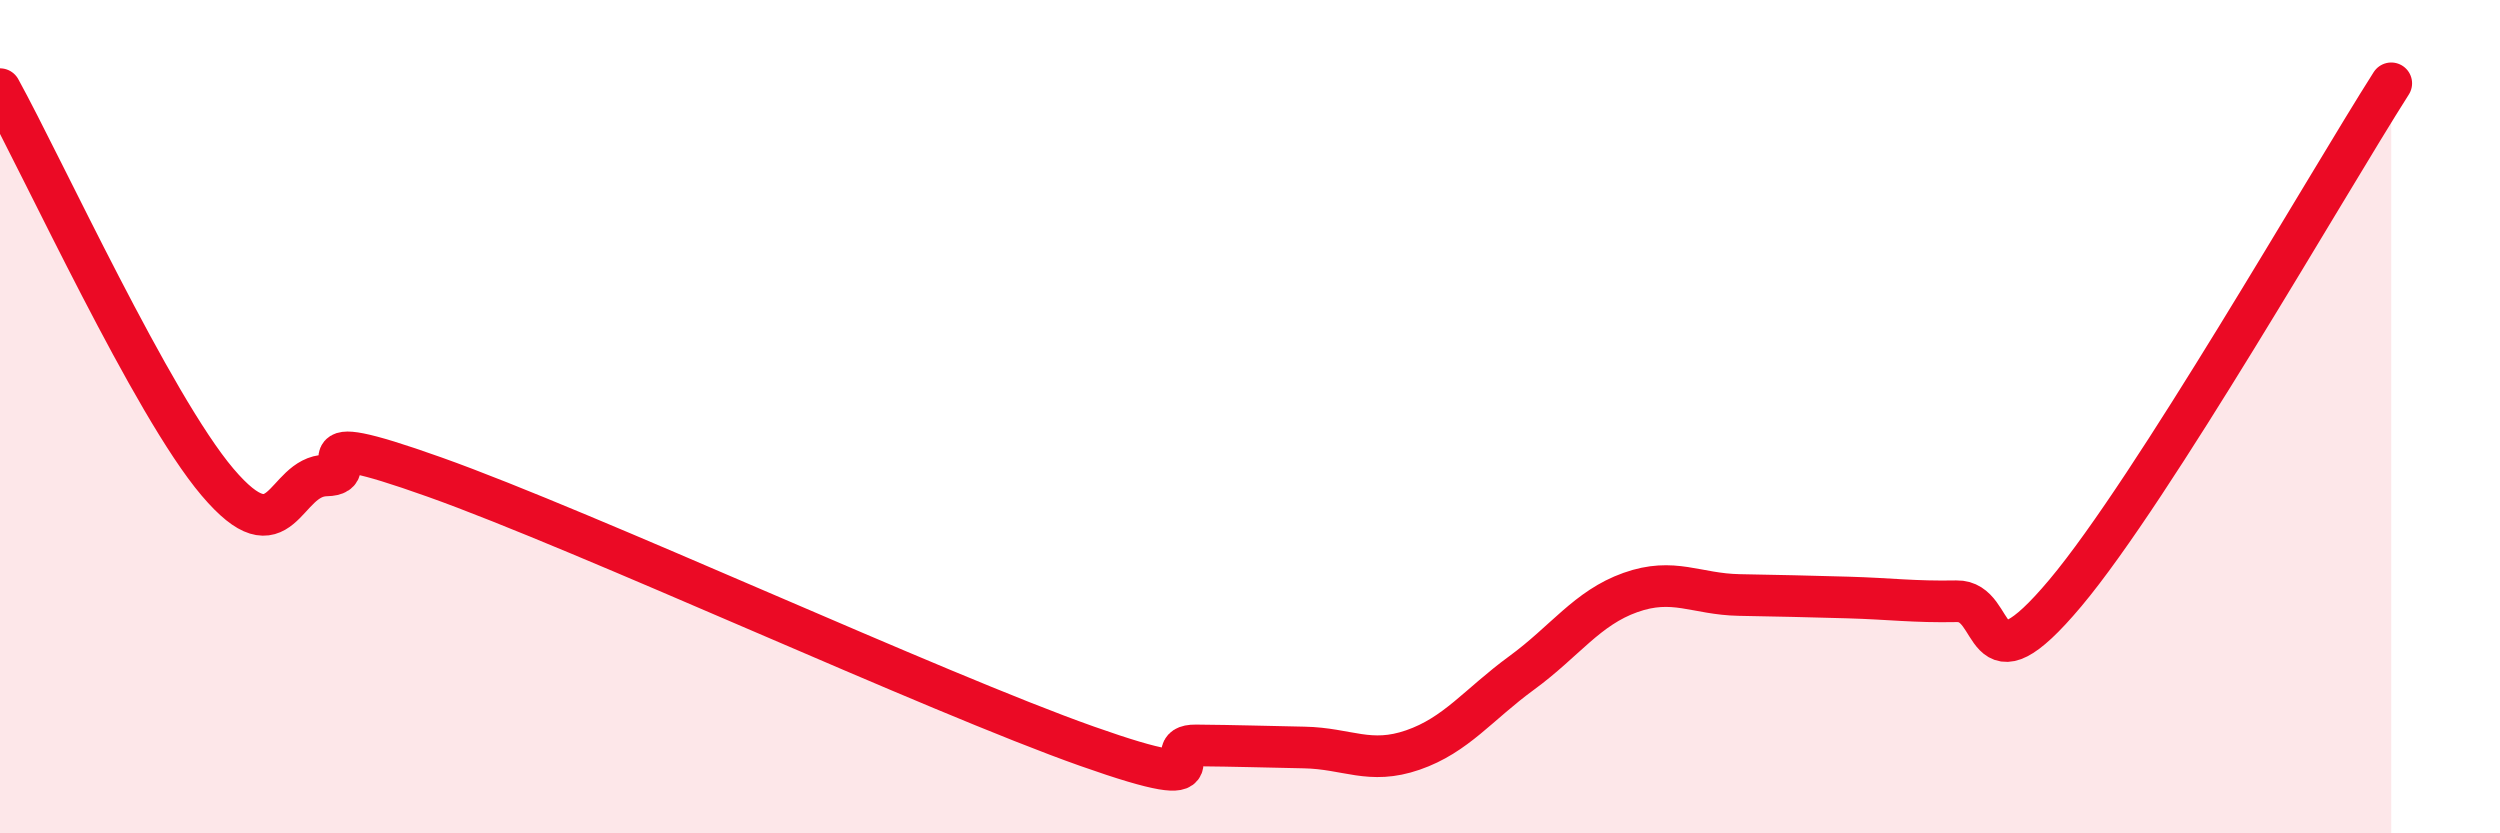
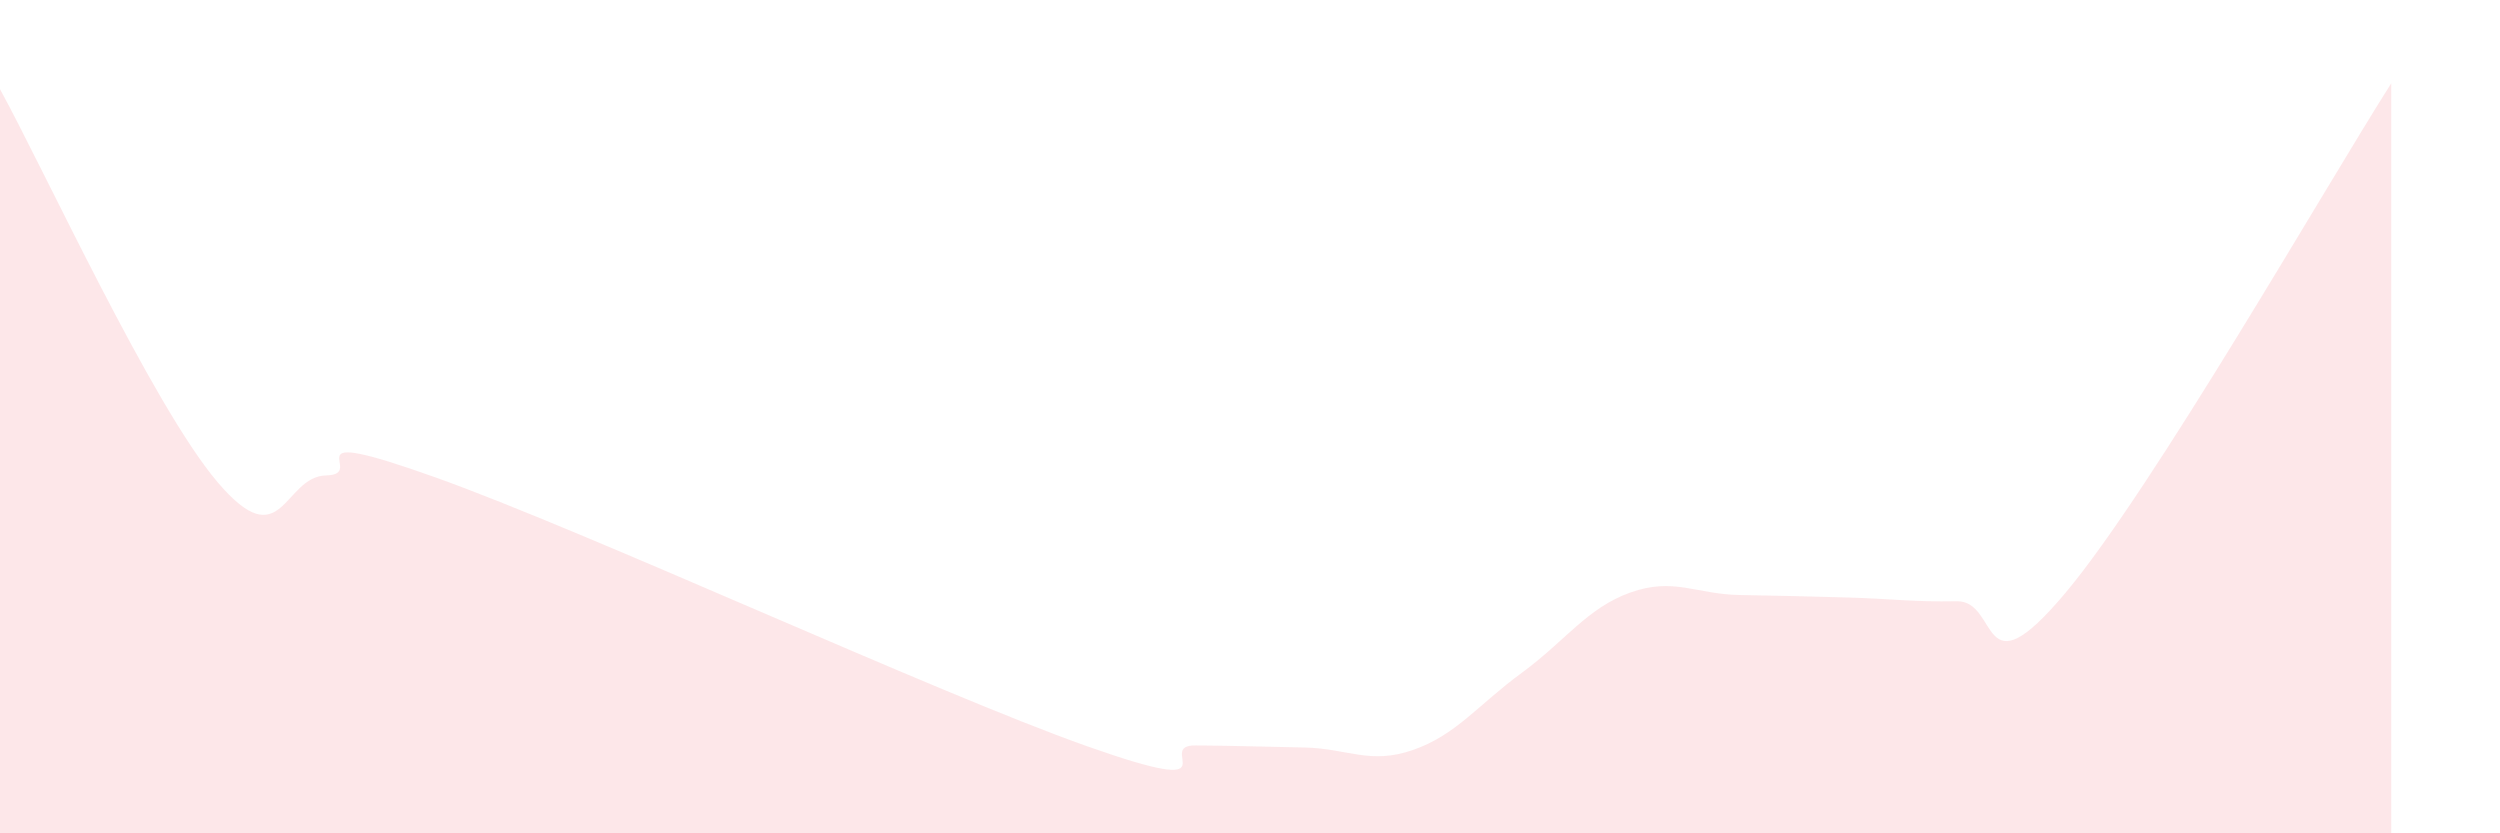
<svg xmlns="http://www.w3.org/2000/svg" width="60" height="20" viewBox="0 0 60 20">
  <path d="M 0,2.14 C 1.04,4.03 3.65,9.72 5.22,11.57 C 6.79,13.42 6.79,11.43 7.83,11.41 C 8.87,11.39 6.78,10.15 10.43,11.45 C 14.08,12.75 22.44,16.62 26.09,17.91 C 29.74,19.2 27.66,17.88 28.7,17.89 C 29.74,17.9 30.26,17.92 31.3,17.94 C 32.34,17.96 32.87,18.36 33.91,18 C 34.95,17.64 35.48,16.91 36.52,16.15 C 37.56,15.39 38.09,14.59 39.13,14.22 C 40.17,13.85 40.7,14.26 41.74,14.28 C 42.78,14.3 43.31,14.31 44.35,14.34 C 45.39,14.37 45.92,14.45 46.96,14.43 C 48,14.41 47.48,16.72 49.57,14.23 C 51.66,11.74 55.83,4.45 57.39,2L57.39 20L0 20Z" fill="#EB0A25" opacity="0.1" stroke-linecap="round" stroke-linejoin="round" />
-   <path d="M 0,2.14 C 1.04,4.03 3.65,9.72 5.22,11.57 C 6.79,13.42 6.79,11.43 7.83,11.41 C 8.87,11.39 6.78,10.15 10.43,11.45 C 14.08,12.75 22.44,16.62 26.09,17.91 C 29.74,19.2 27.66,17.88 28.7,17.89 C 29.74,17.9 30.26,17.92 31.3,17.94 C 32.34,17.96 32.87,18.36 33.91,18 C 34.95,17.64 35.48,16.91 36.52,16.15 C 37.56,15.39 38.09,14.59 39.13,14.22 C 40.17,13.85 40.7,14.26 41.74,14.28 C 42.78,14.3 43.31,14.31 44.35,14.34 C 45.39,14.37 45.92,14.45 46.96,14.43 C 48,14.41 47.48,16.72 49.57,14.23 C 51.66,11.74 55.83,4.45 57.39,2" stroke="#EB0A25" stroke-width="1" fill="none" stroke-linecap="round" stroke-linejoin="round" />
</svg>